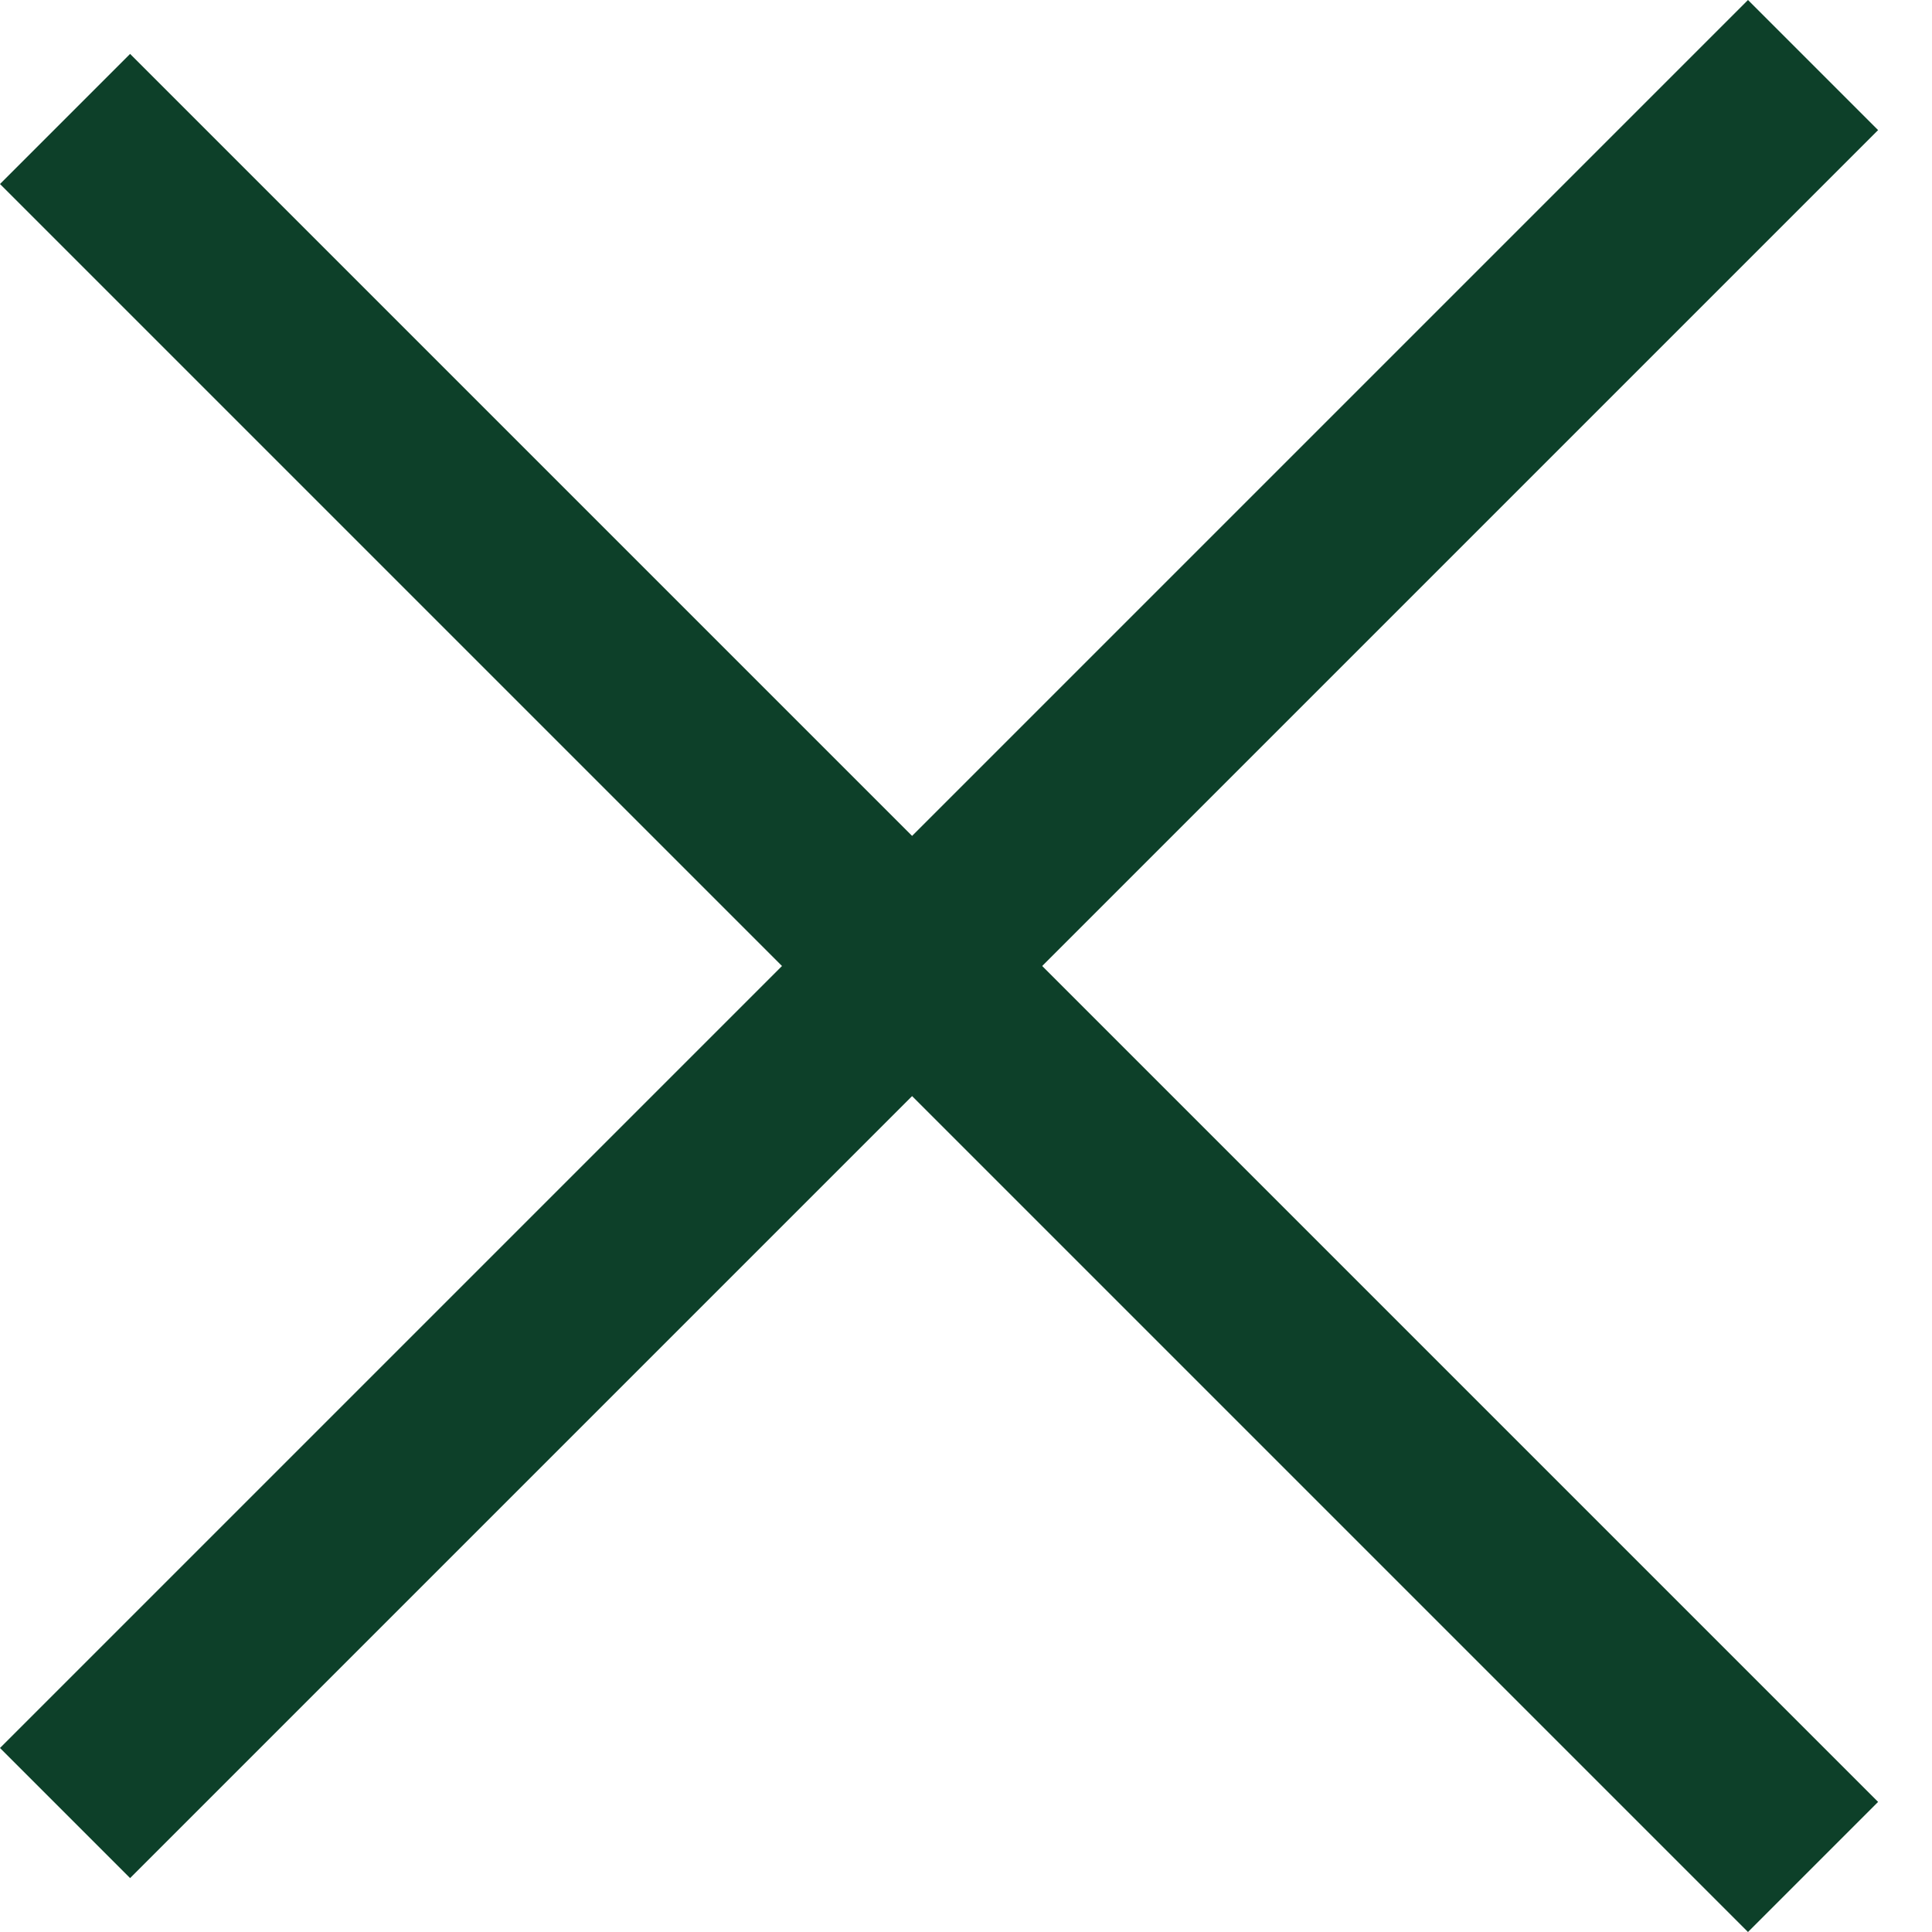
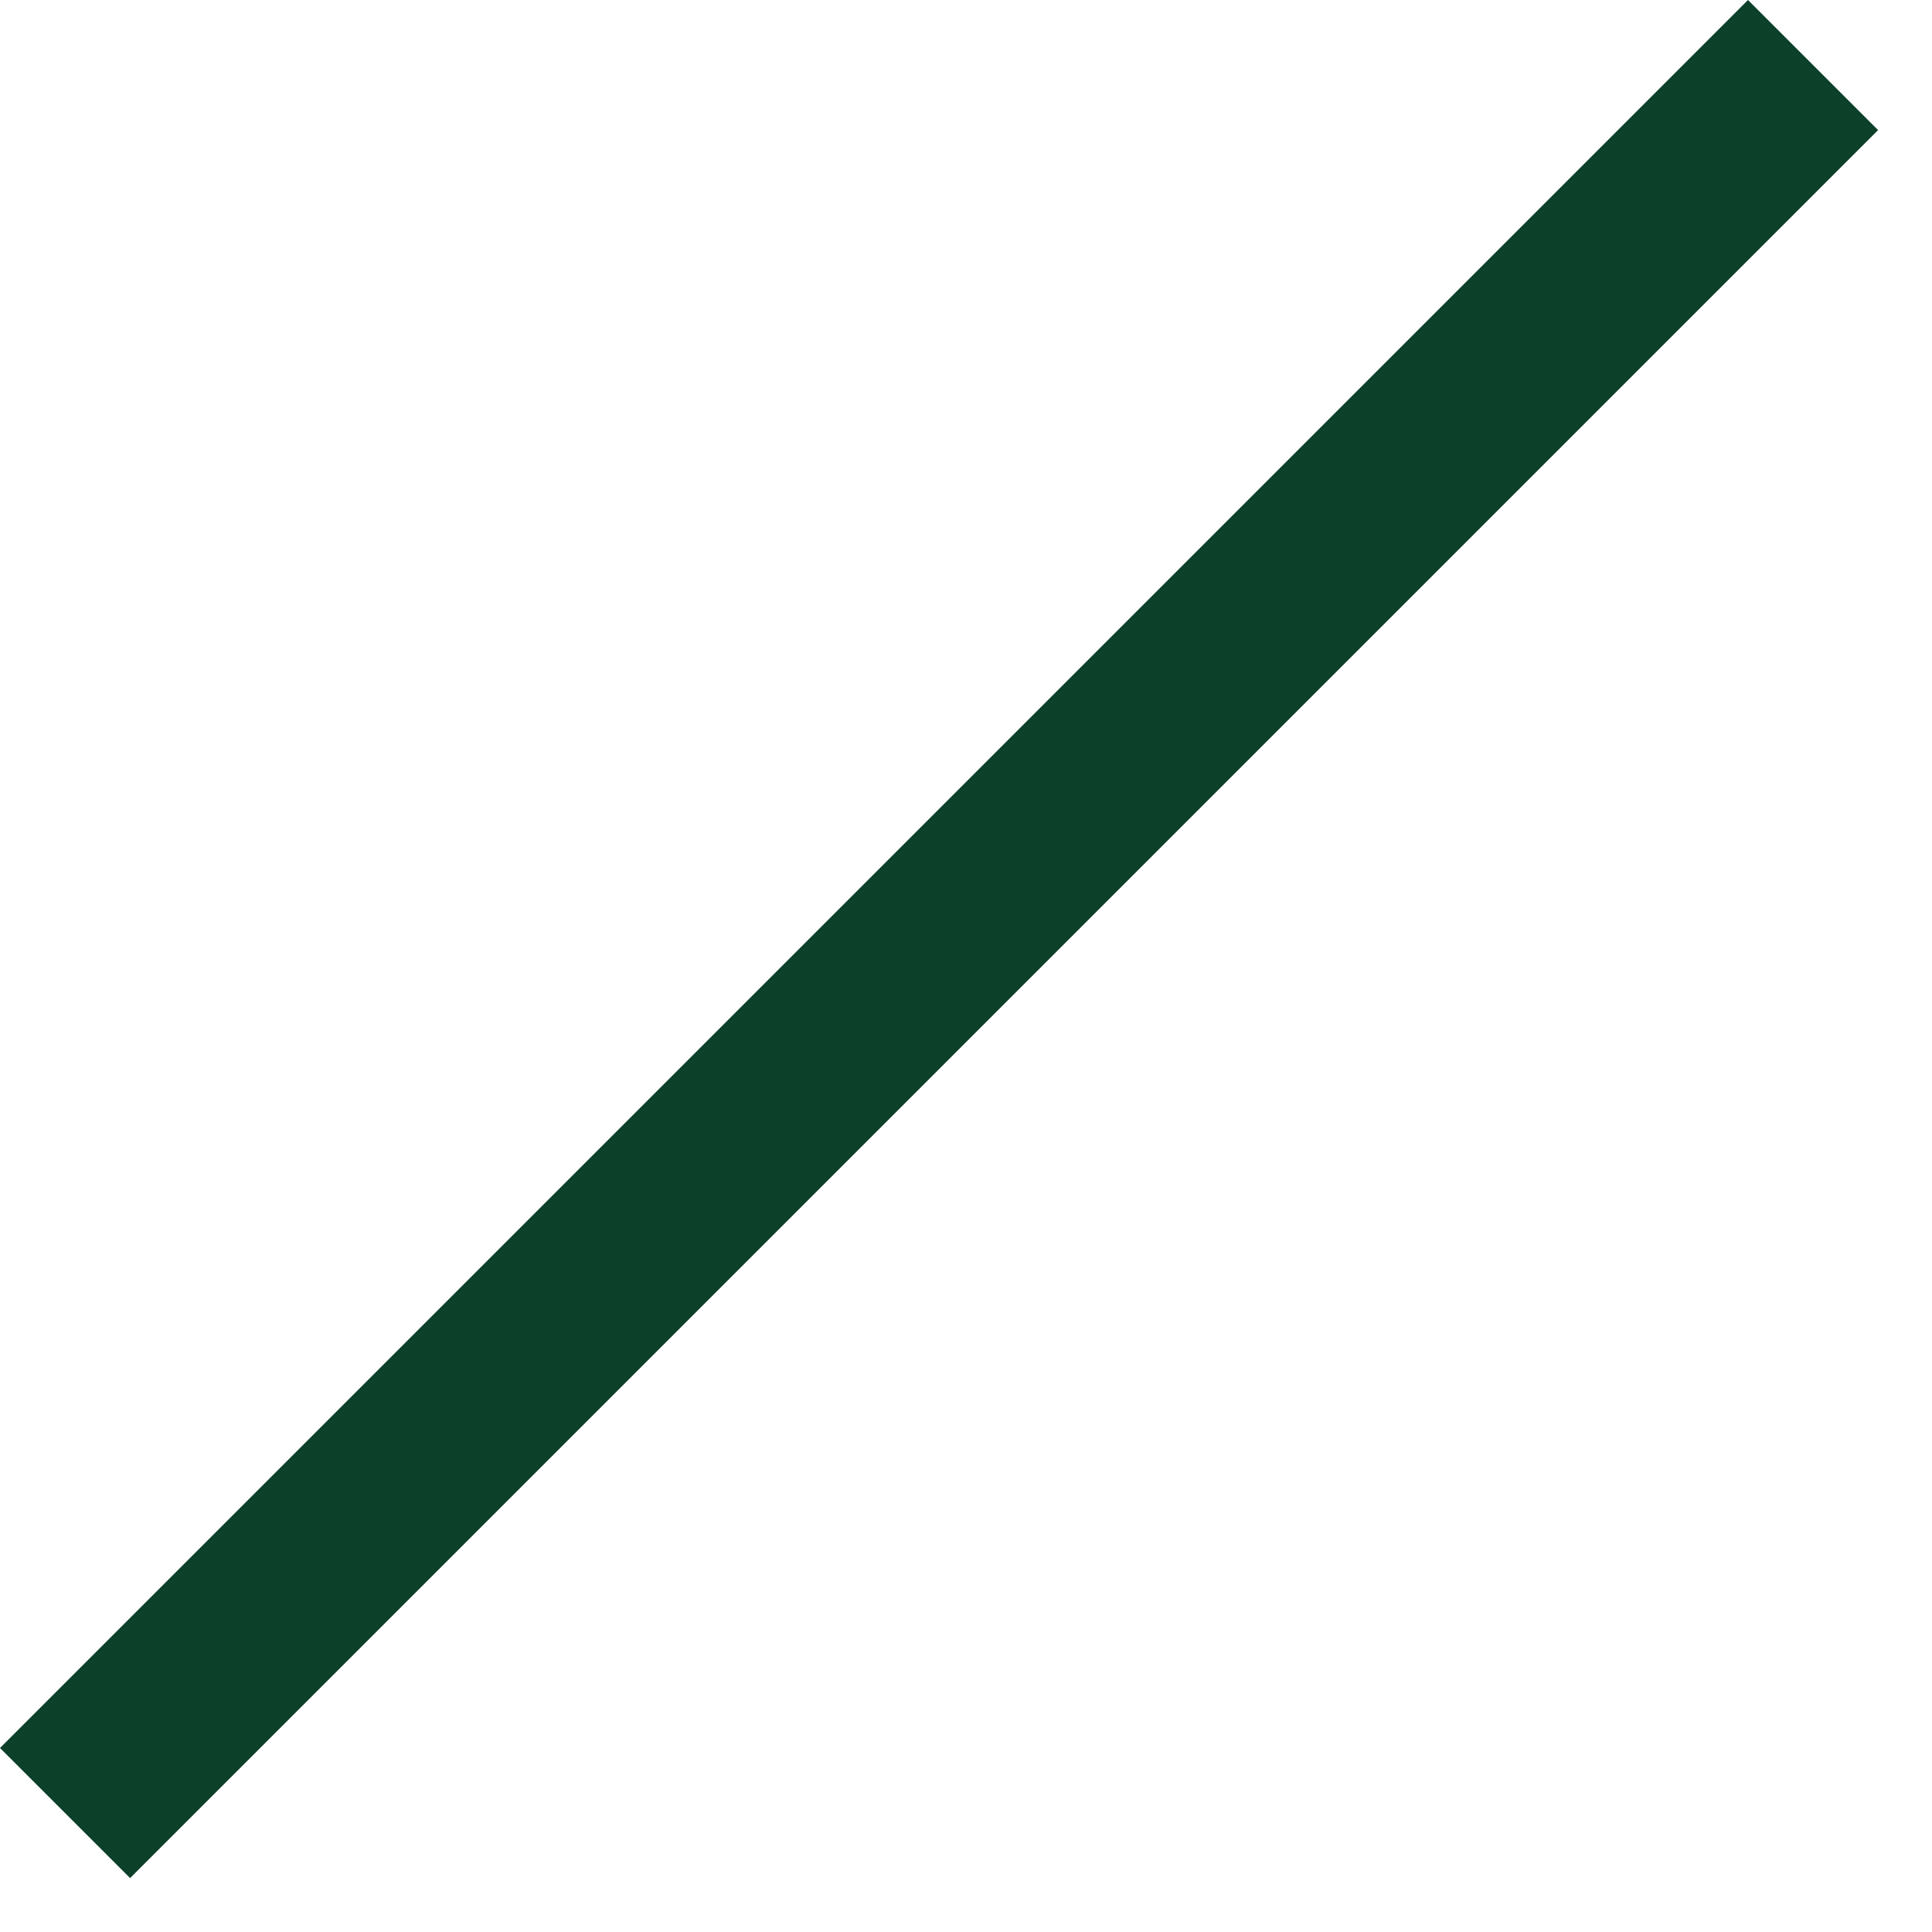
<svg xmlns="http://www.w3.org/2000/svg" width="21" height="21" viewBox="0 0 21 21" fill="none">
  <line x1="19.707" y1="0.707" x2="0.707" y2="19.707" stroke="#0D4029" stroke-width="2" />
-   <line x1="0.707" y1="1.293" x2="19.707" y2="20.293" stroke="#0D4029" stroke-width="2" />
</svg>